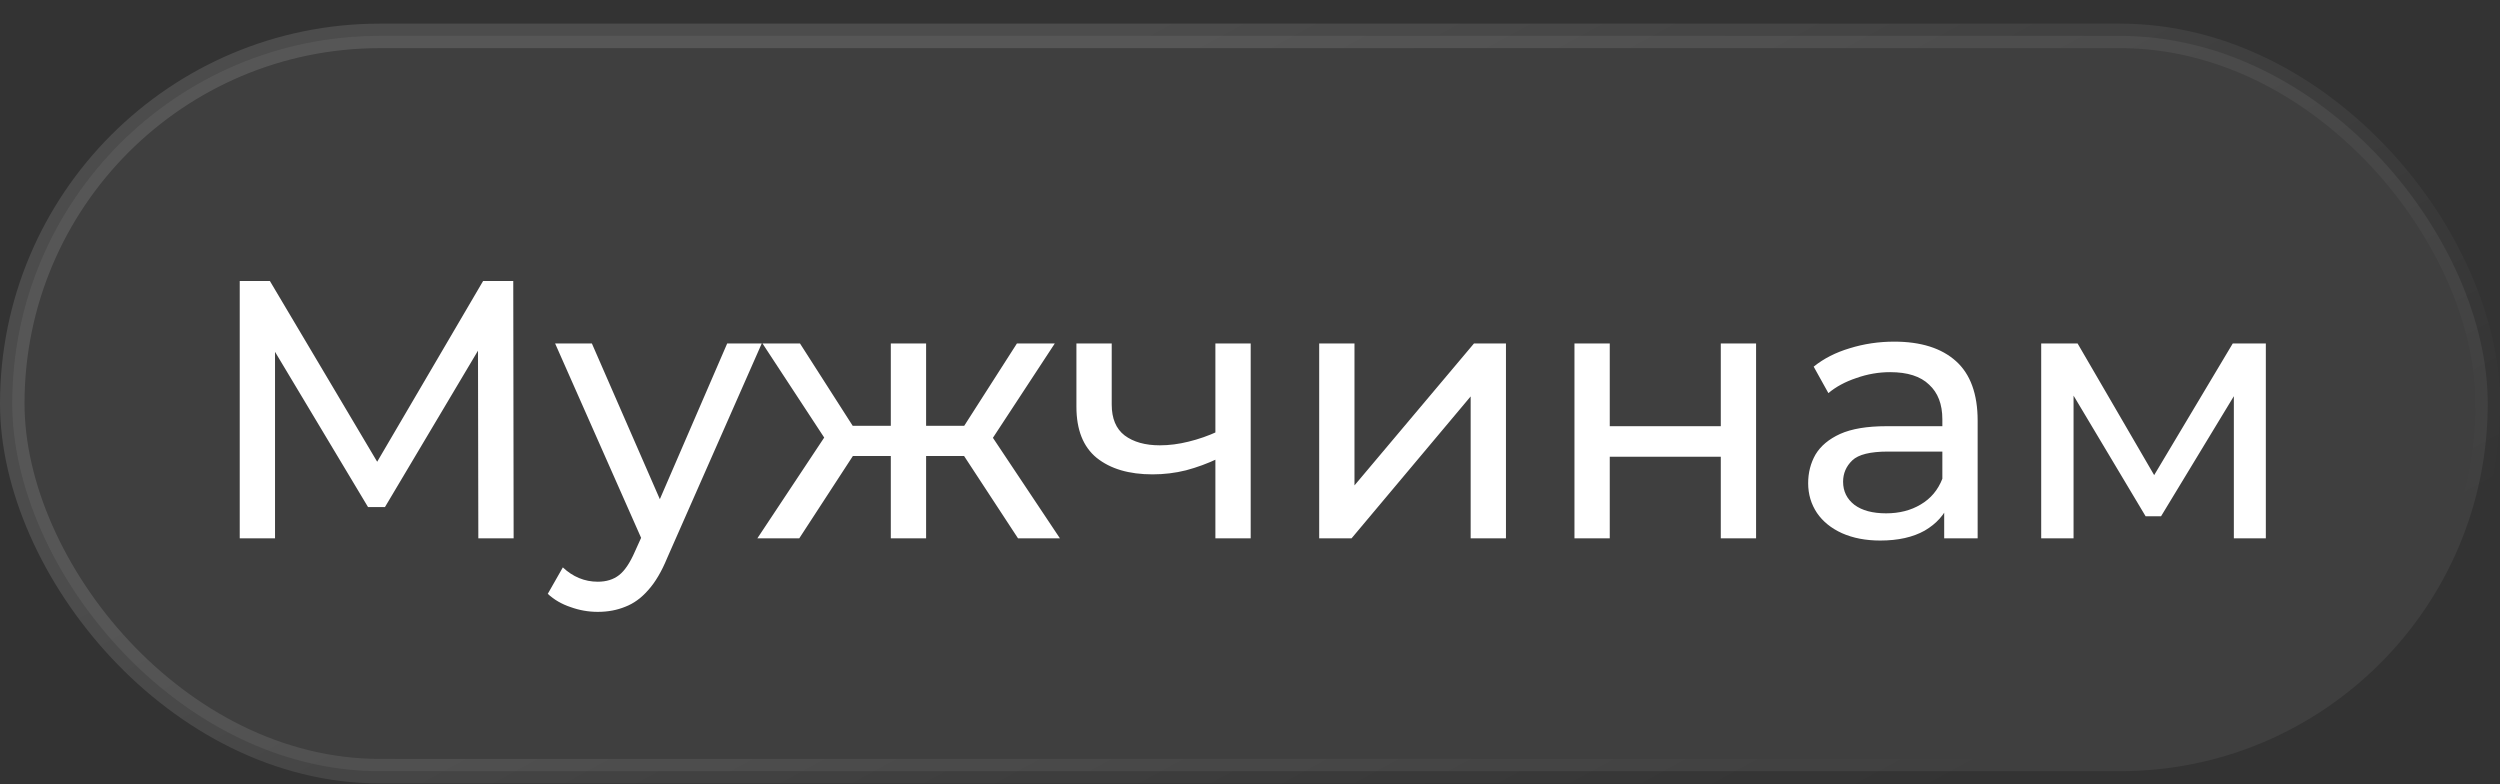
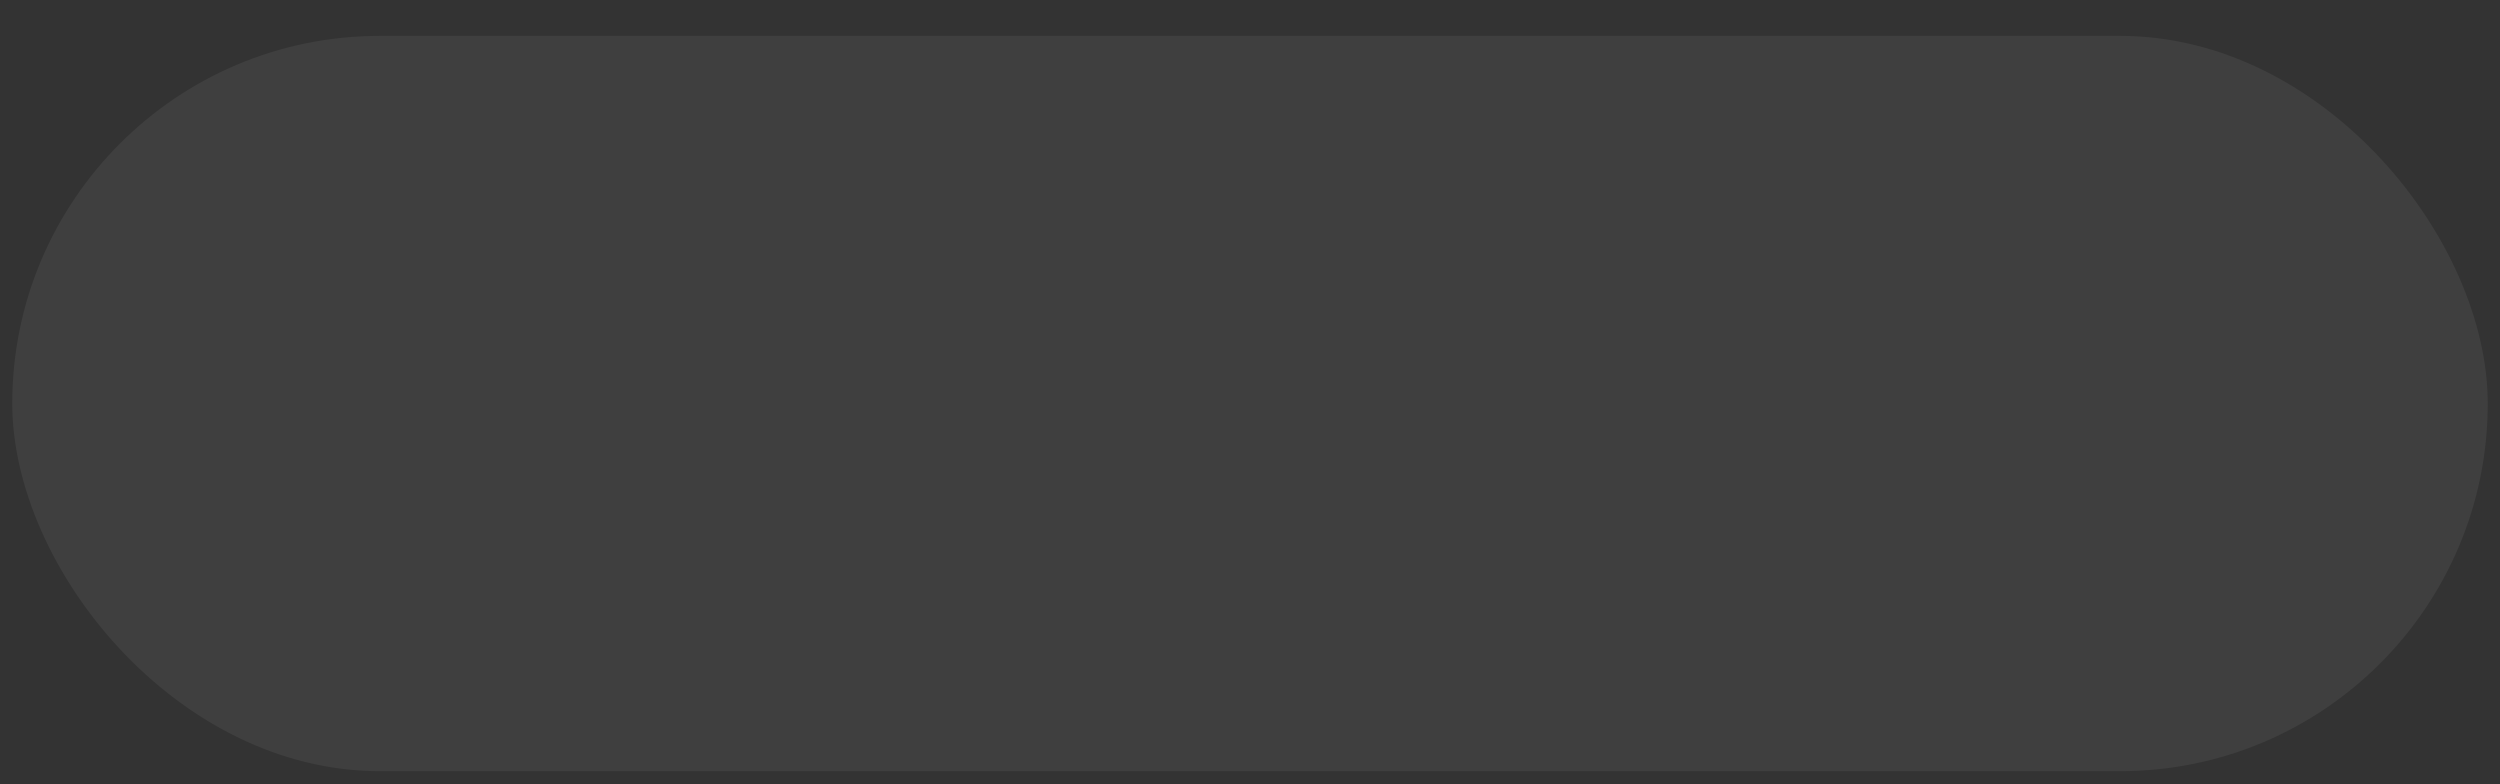
<svg xmlns="http://www.w3.org/2000/svg" width="102" height="32" viewBox="0 0 102 32" fill="none">
  <rect x="0" y="0" width="102" height="32" fill="#333333" stroke="none" />
  <rect x="0.5" y="1.464" width="101" height="30" rx="15" fill="white" fill-opacity="0.06" />
-   <rect x="0.5" y="1.464" width="101" height="30" rx="15" stroke="url(#paint0_linear_1_1184)" />
-   <path d="M9.781 21.964V11.464H11.011L15.721 19.399H15.061L19.711 11.464H20.941L20.956 21.964H19.516L19.501 13.729H19.846L15.706 20.689H15.016L10.846 13.729H11.221V21.964H9.781ZM24.389 24.964C24.009 24.964 23.639 24.899 23.279 24.769C22.919 24.649 22.609 24.469 22.349 24.229L22.964 23.149C23.164 23.339 23.384 23.484 23.624 23.584C23.864 23.684 24.119 23.734 24.389 23.734C24.739 23.734 25.029 23.644 25.259 23.464C25.489 23.284 25.704 22.964 25.904 22.504L26.399 21.409L26.549 21.229L29.669 14.014H31.079L27.224 22.759C26.994 23.319 26.734 23.759 26.444 24.079C26.164 24.399 25.854 24.624 25.514 24.754C25.174 24.894 24.799 24.964 24.389 24.964ZM26.279 22.219L22.649 14.014H24.149L27.239 21.094L26.279 22.219ZM41.535 21.964L39 18.094L40.185 17.374L43.245 21.964H41.535ZM37.35 18.604V17.374H39.93V18.604H37.35ZM40.32 18.154L38.955 17.974L41.49 14.014H43.035L40.32 18.154ZM32.61 21.964H30.9L33.945 17.374L35.13 18.094L32.61 21.964ZM37.785 21.964H36.345V14.014H37.785V21.964ZM36.78 18.604H34.215V17.374H36.78V18.604ZM33.825 18.154L31.11 14.014H32.64L35.175 17.974L33.825 18.154ZM49.693 18.709C49.273 18.909 48.838 19.069 48.388 19.189C47.948 19.299 47.493 19.354 47.023 19.354C46.063 19.354 45.303 19.129 44.743 18.679C44.193 18.229 43.918 17.534 43.918 16.594V14.014H45.358V16.504C45.358 17.074 45.533 17.494 45.883 17.764C46.243 18.034 46.723 18.169 47.323 18.169C47.703 18.169 48.093 18.119 48.493 18.019C48.903 17.919 49.303 17.779 49.693 17.599V18.709ZM49.588 21.964V14.014H51.028V21.964H49.588ZM53.823 21.964V14.014H55.263V19.804L60.138 14.014H61.443V21.964H60.003V16.174L55.143 21.964H53.823ZM64.238 21.964V14.014H65.678V17.389H70.208V14.014H71.648V21.964H70.208V18.634H65.678V21.964H64.238ZM79.323 21.964V20.284L79.248 19.969V17.104C79.248 16.494 79.068 16.024 78.708 15.694C78.358 15.354 77.828 15.184 77.118 15.184C76.648 15.184 76.188 15.264 75.738 15.424C75.288 15.574 74.908 15.779 74.598 16.039L73.998 14.959C74.408 14.629 74.898 14.379 75.468 14.209C76.048 14.029 76.653 13.939 77.283 13.939C78.373 13.939 79.213 14.204 79.803 14.734C80.393 15.264 80.688 16.074 80.688 17.164V21.964H79.323ZM76.713 22.054C76.123 22.054 75.603 21.954 75.153 21.754C74.713 21.554 74.373 21.279 74.133 20.929C73.893 20.569 73.773 20.164 73.773 19.714C73.773 19.284 73.873 18.894 74.073 18.544C74.283 18.194 74.618 17.914 75.078 17.704C75.548 17.494 76.178 17.389 76.968 17.389H79.488V18.424H77.028C76.308 18.424 75.823 18.544 75.573 18.784C75.323 19.024 75.198 19.314 75.198 19.654C75.198 20.044 75.353 20.359 75.663 20.599C75.973 20.829 76.403 20.944 76.953 20.944C77.493 20.944 77.963 20.824 78.363 20.584C78.773 20.344 79.068 19.994 79.248 19.534L79.533 20.524C79.343 20.994 79.008 21.369 78.528 21.649C78.048 21.919 77.443 22.054 76.713 22.054ZM83.281 21.964V14.014H84.766L88.186 19.894H87.586L91.096 14.014H92.446V21.964H91.141V15.634L91.381 15.769L88.171 21.064H87.541L84.316 15.664L84.601 15.604V21.964H83.281Z" fill="white" />
  <defs>
    <linearGradient id="paint0_linear_1_1184" x1="65.366" y1="-8.723" x2="85.807" y2="28.872" gradientUnits="userSpaceOnUse">
      <stop stop-color="white" stop-opacity="0.12" />
      <stop offset="1" stop-color="white" stop-opacity="0" />
    </linearGradient>
  </defs>
</svg>